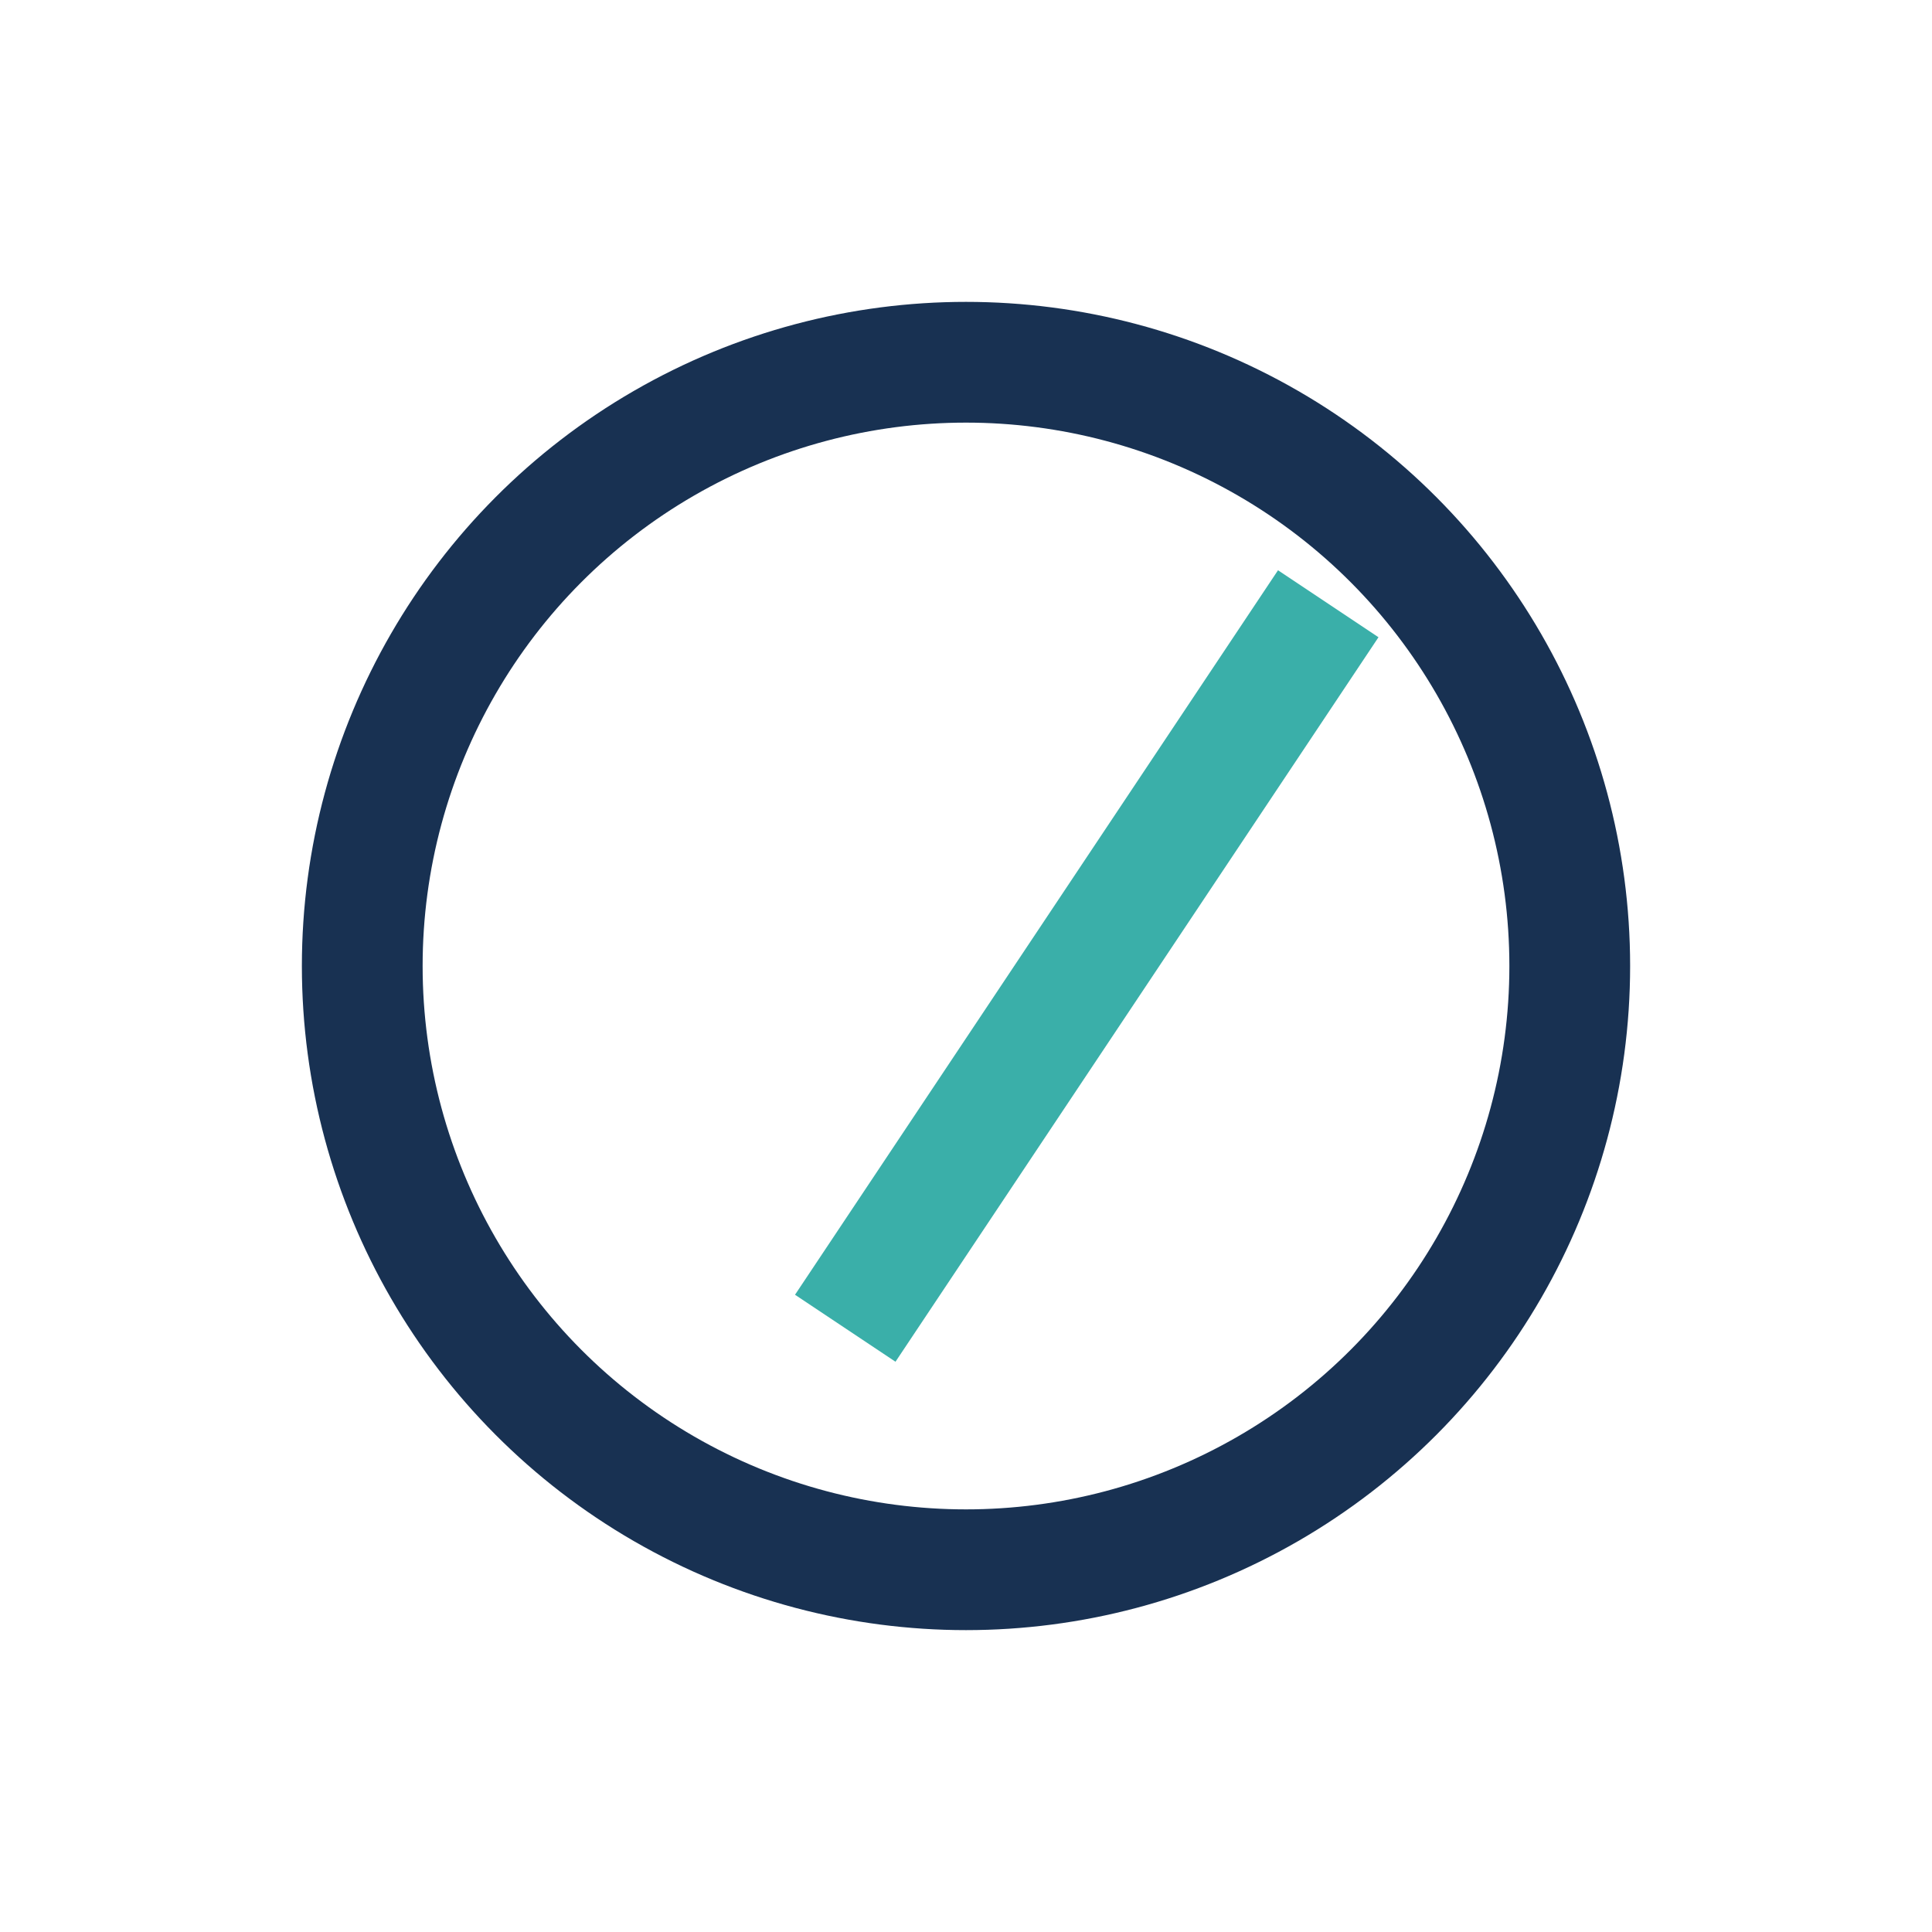
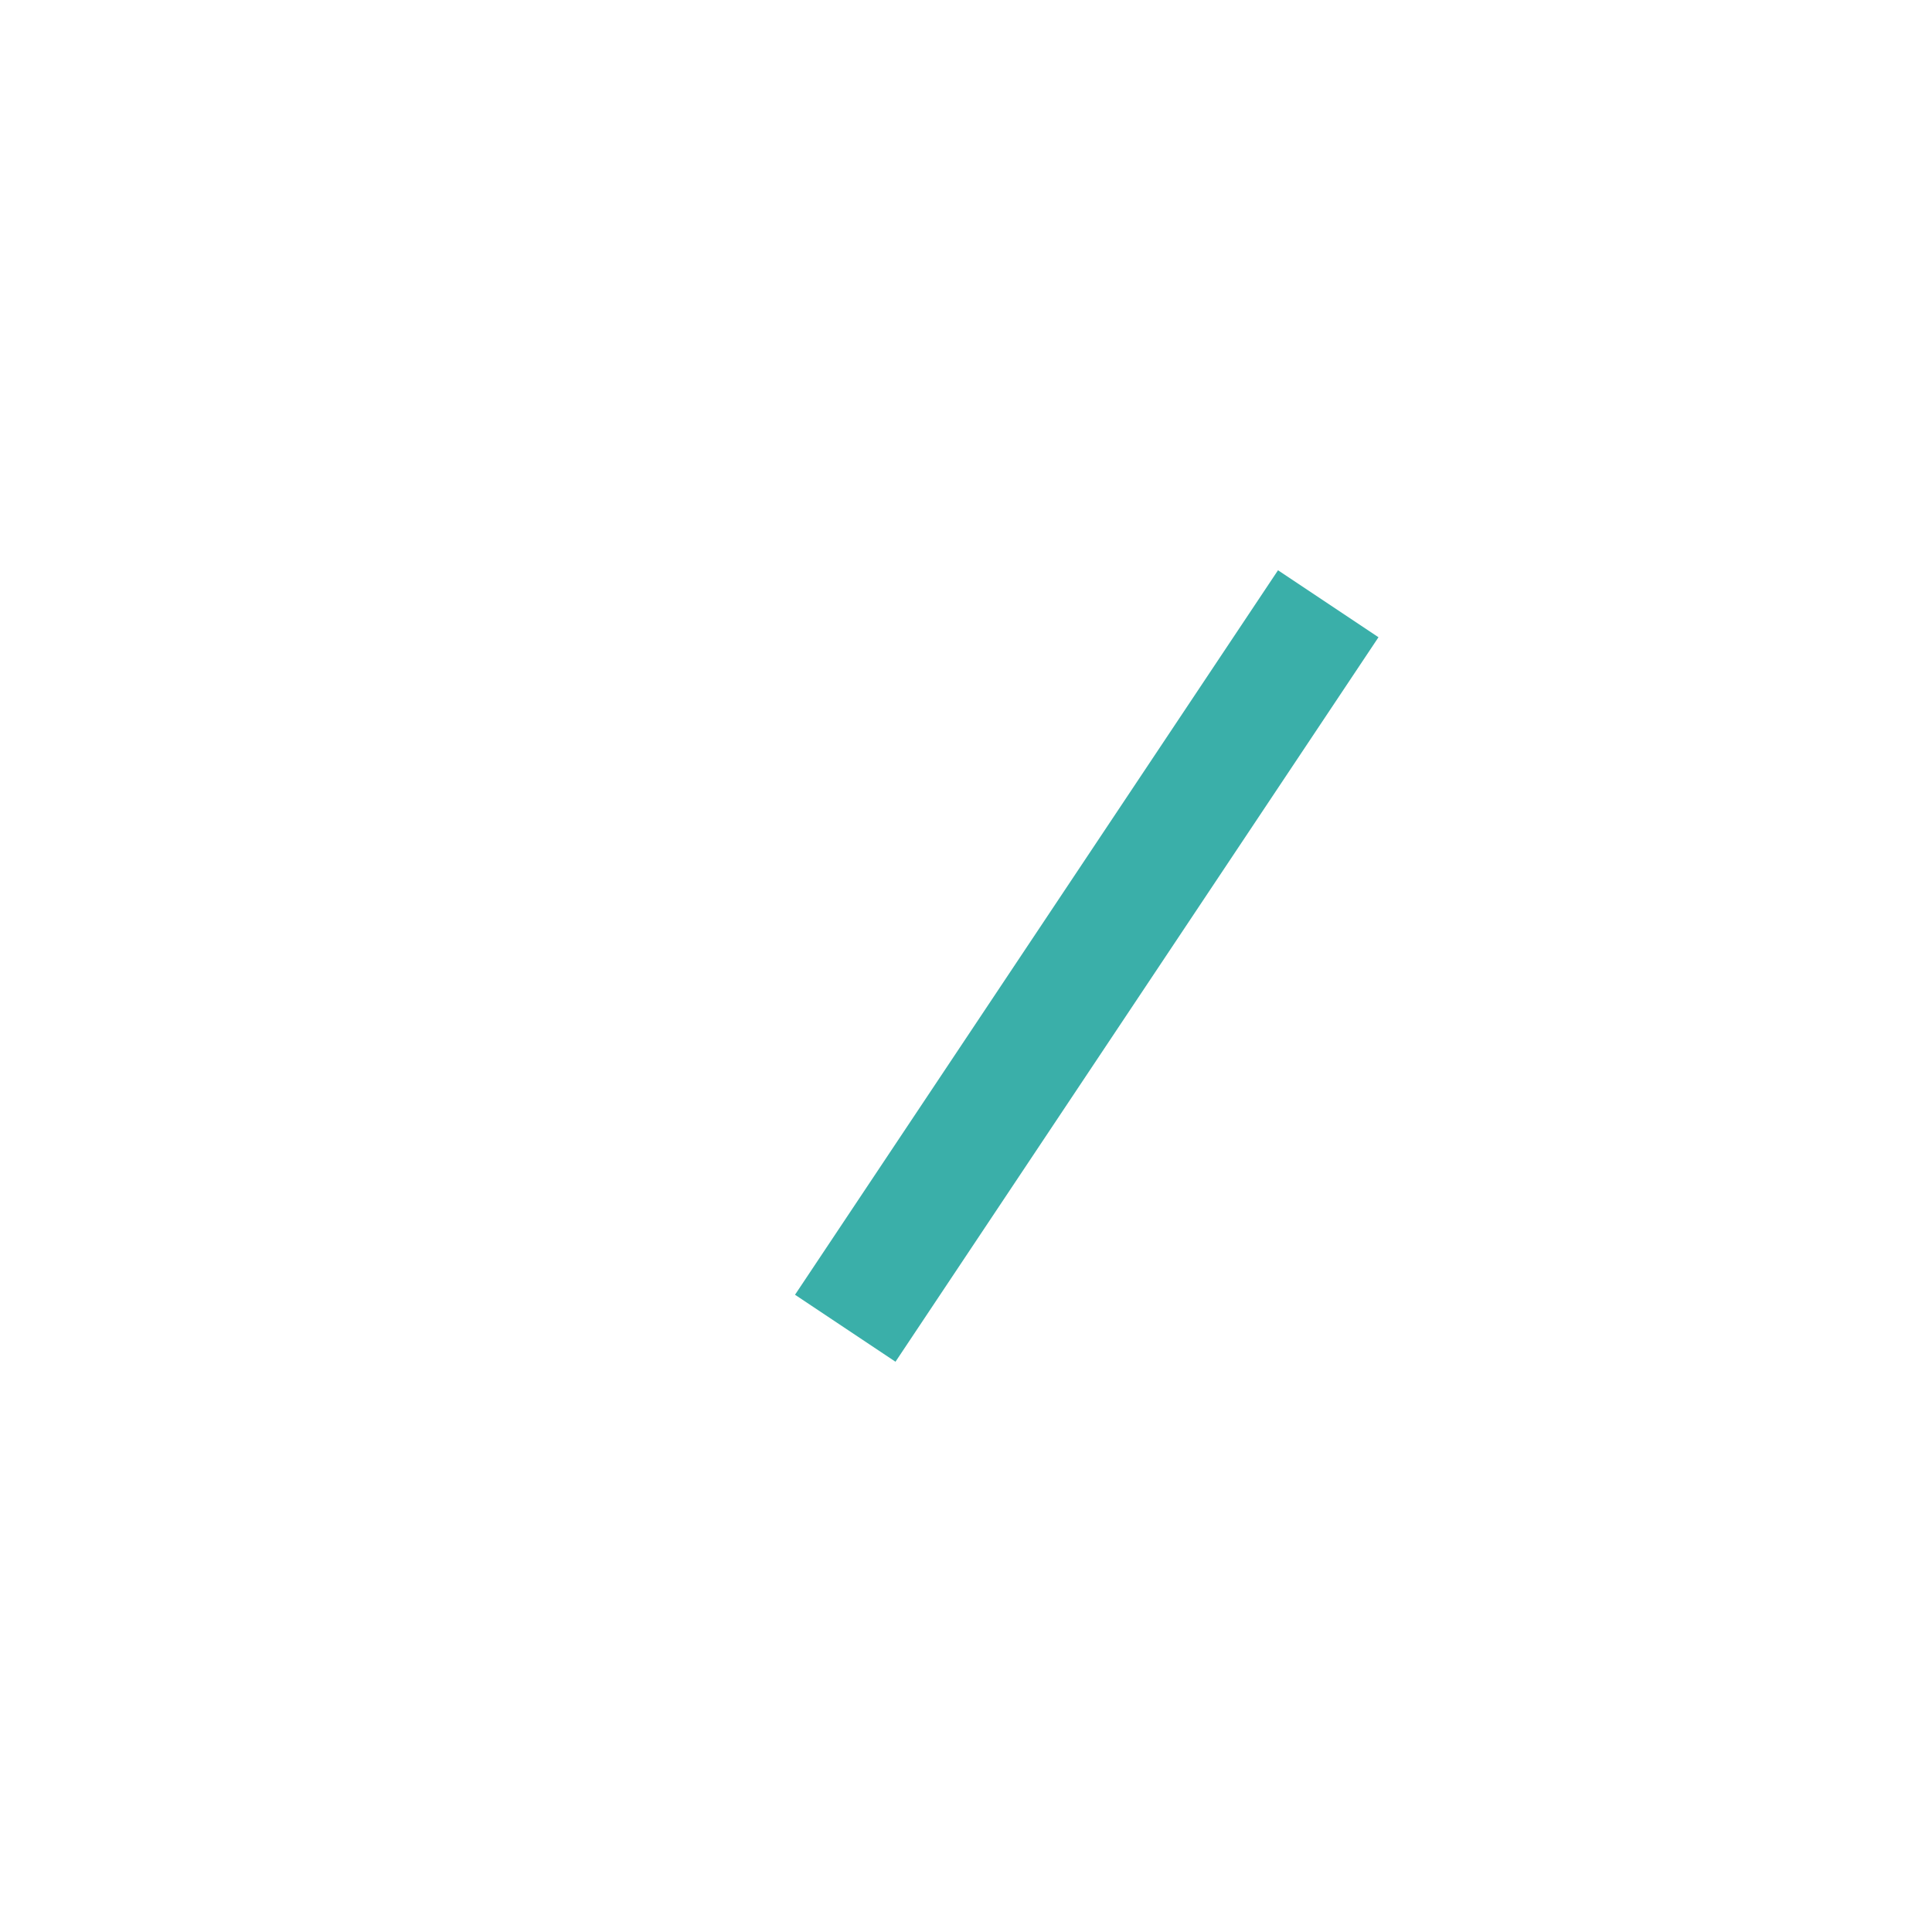
<svg xmlns="http://www.w3.org/2000/svg" width="32" height="32" viewBox="0 0 32 32">
-   <circle cx="16" cy="16" r="10" fill="none" stroke="#183152" stroke-width="2" />
  <path d="M22 10l-8 12" stroke="#3AAFA9" stroke-width="2" />
</svg>